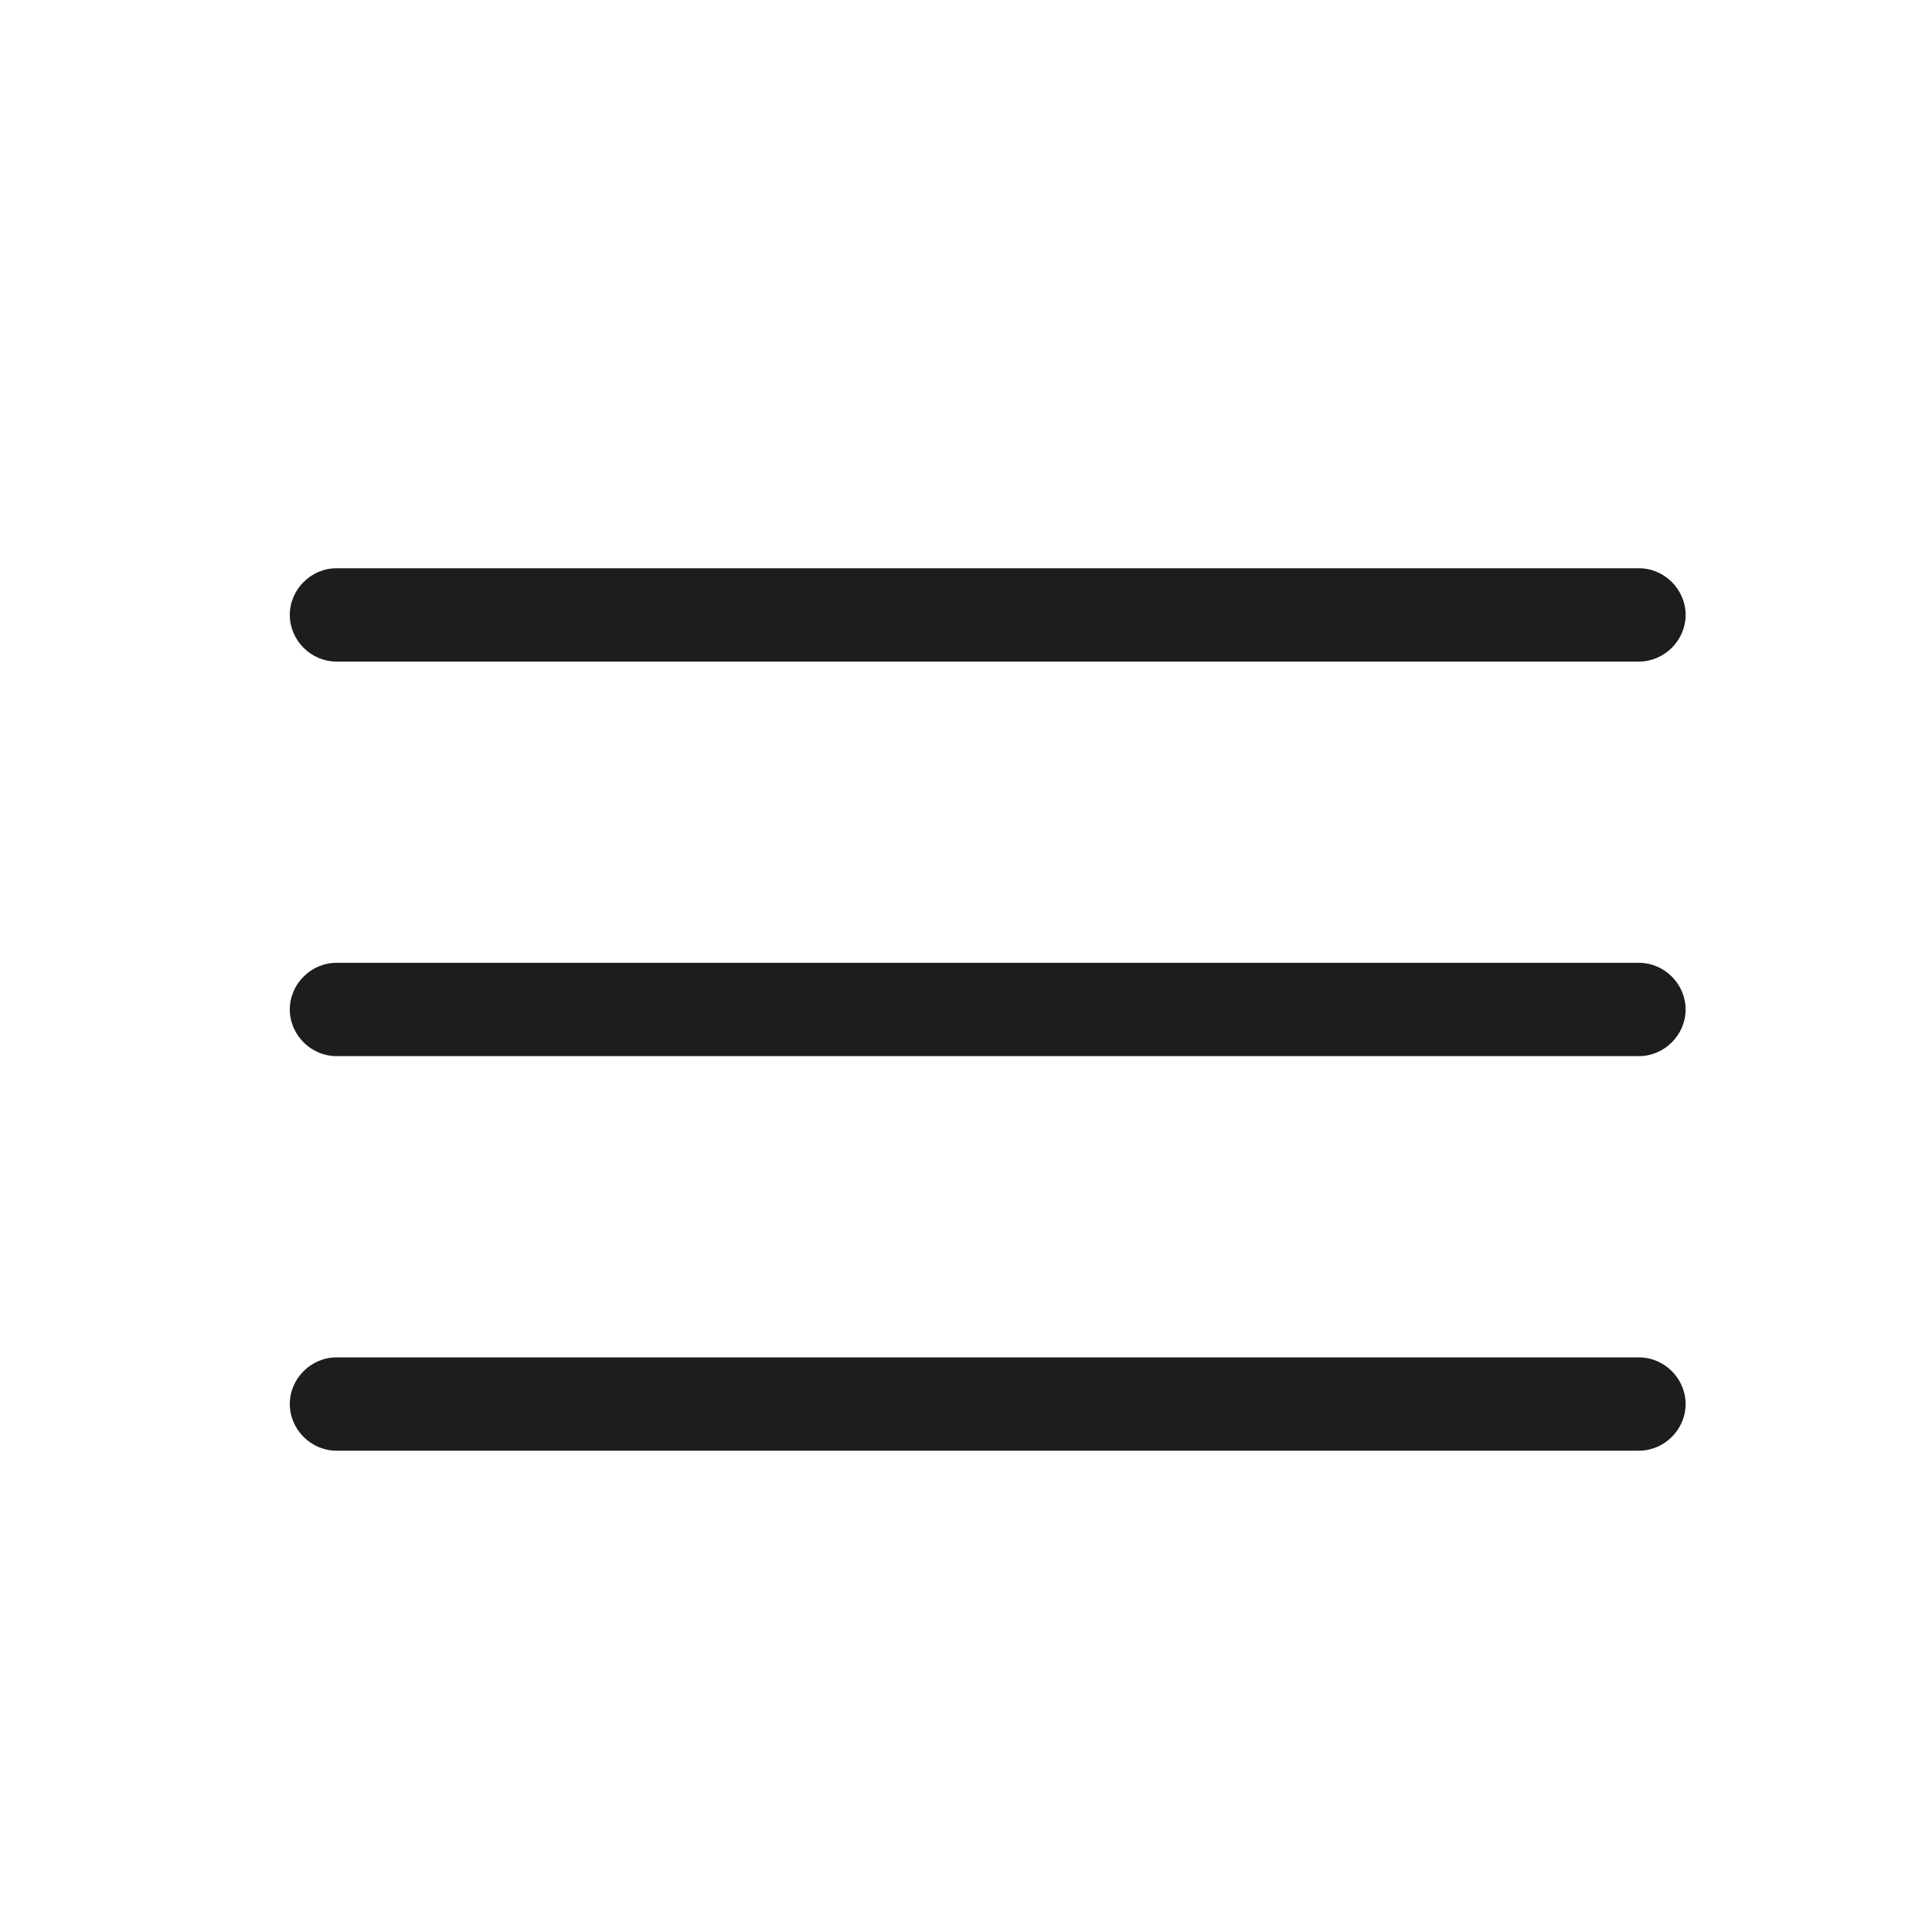
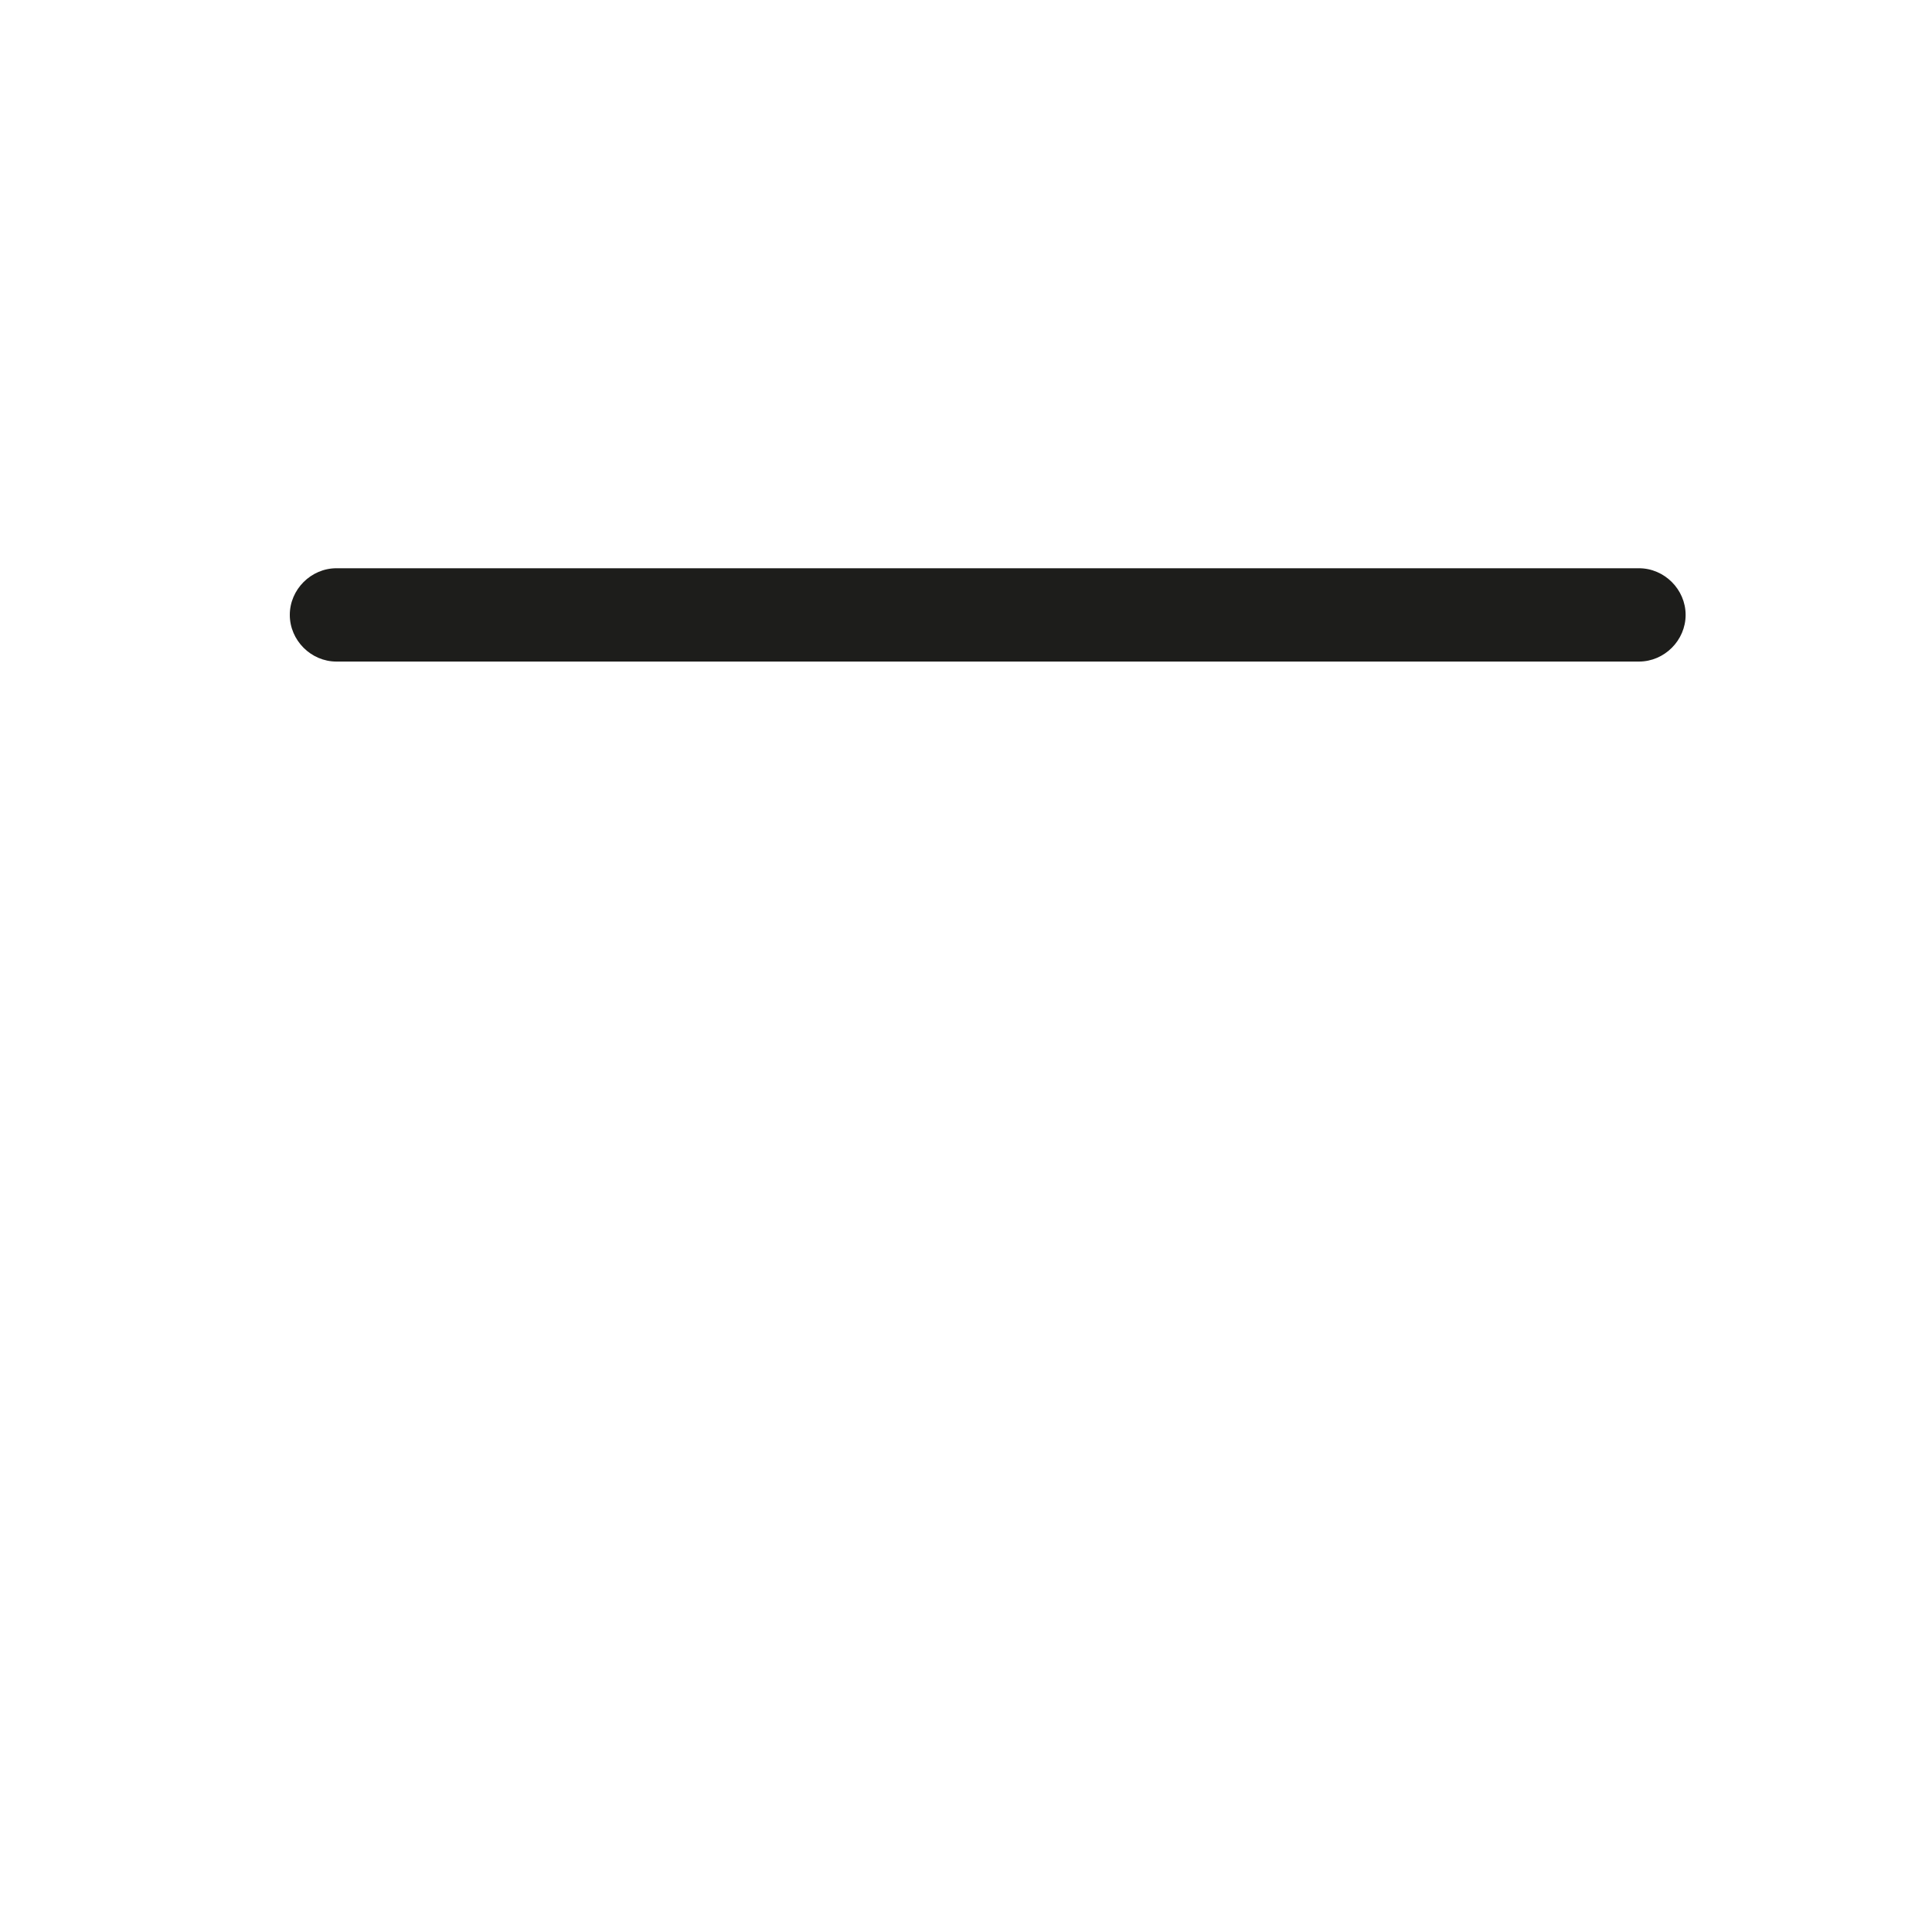
<svg xmlns="http://www.w3.org/2000/svg" id="Layer_1" width="14.111mm" height="14.111mm" version="1.1" viewBox="0 0 40 40">
  <path d="M33.934,13.697H6.966c-.527,0-.966-.439-.966-.966s.439-.966.966-.966h26.967c.527,0,.966.439.966.966s-.439.966-.966.966Z" fill="#1d1d1b" />
-   <path d="M33.934,21.866H6.966c-.527,0-.966-.439-.966-.966s.439-.966.966-.966h26.967c.527,0,.966.439.966.966s-.439.966-.966.966Z" fill="#1d1d1b" />
-   <path d="M33.934,30.035H6.966c-.527,0-.966-.439-.966-.966s.439-.966.966-.966h26.967c.527,0,.966.439.966.966s-.439.966-.966.966Z" fill="#1d1d1b" />
</svg>